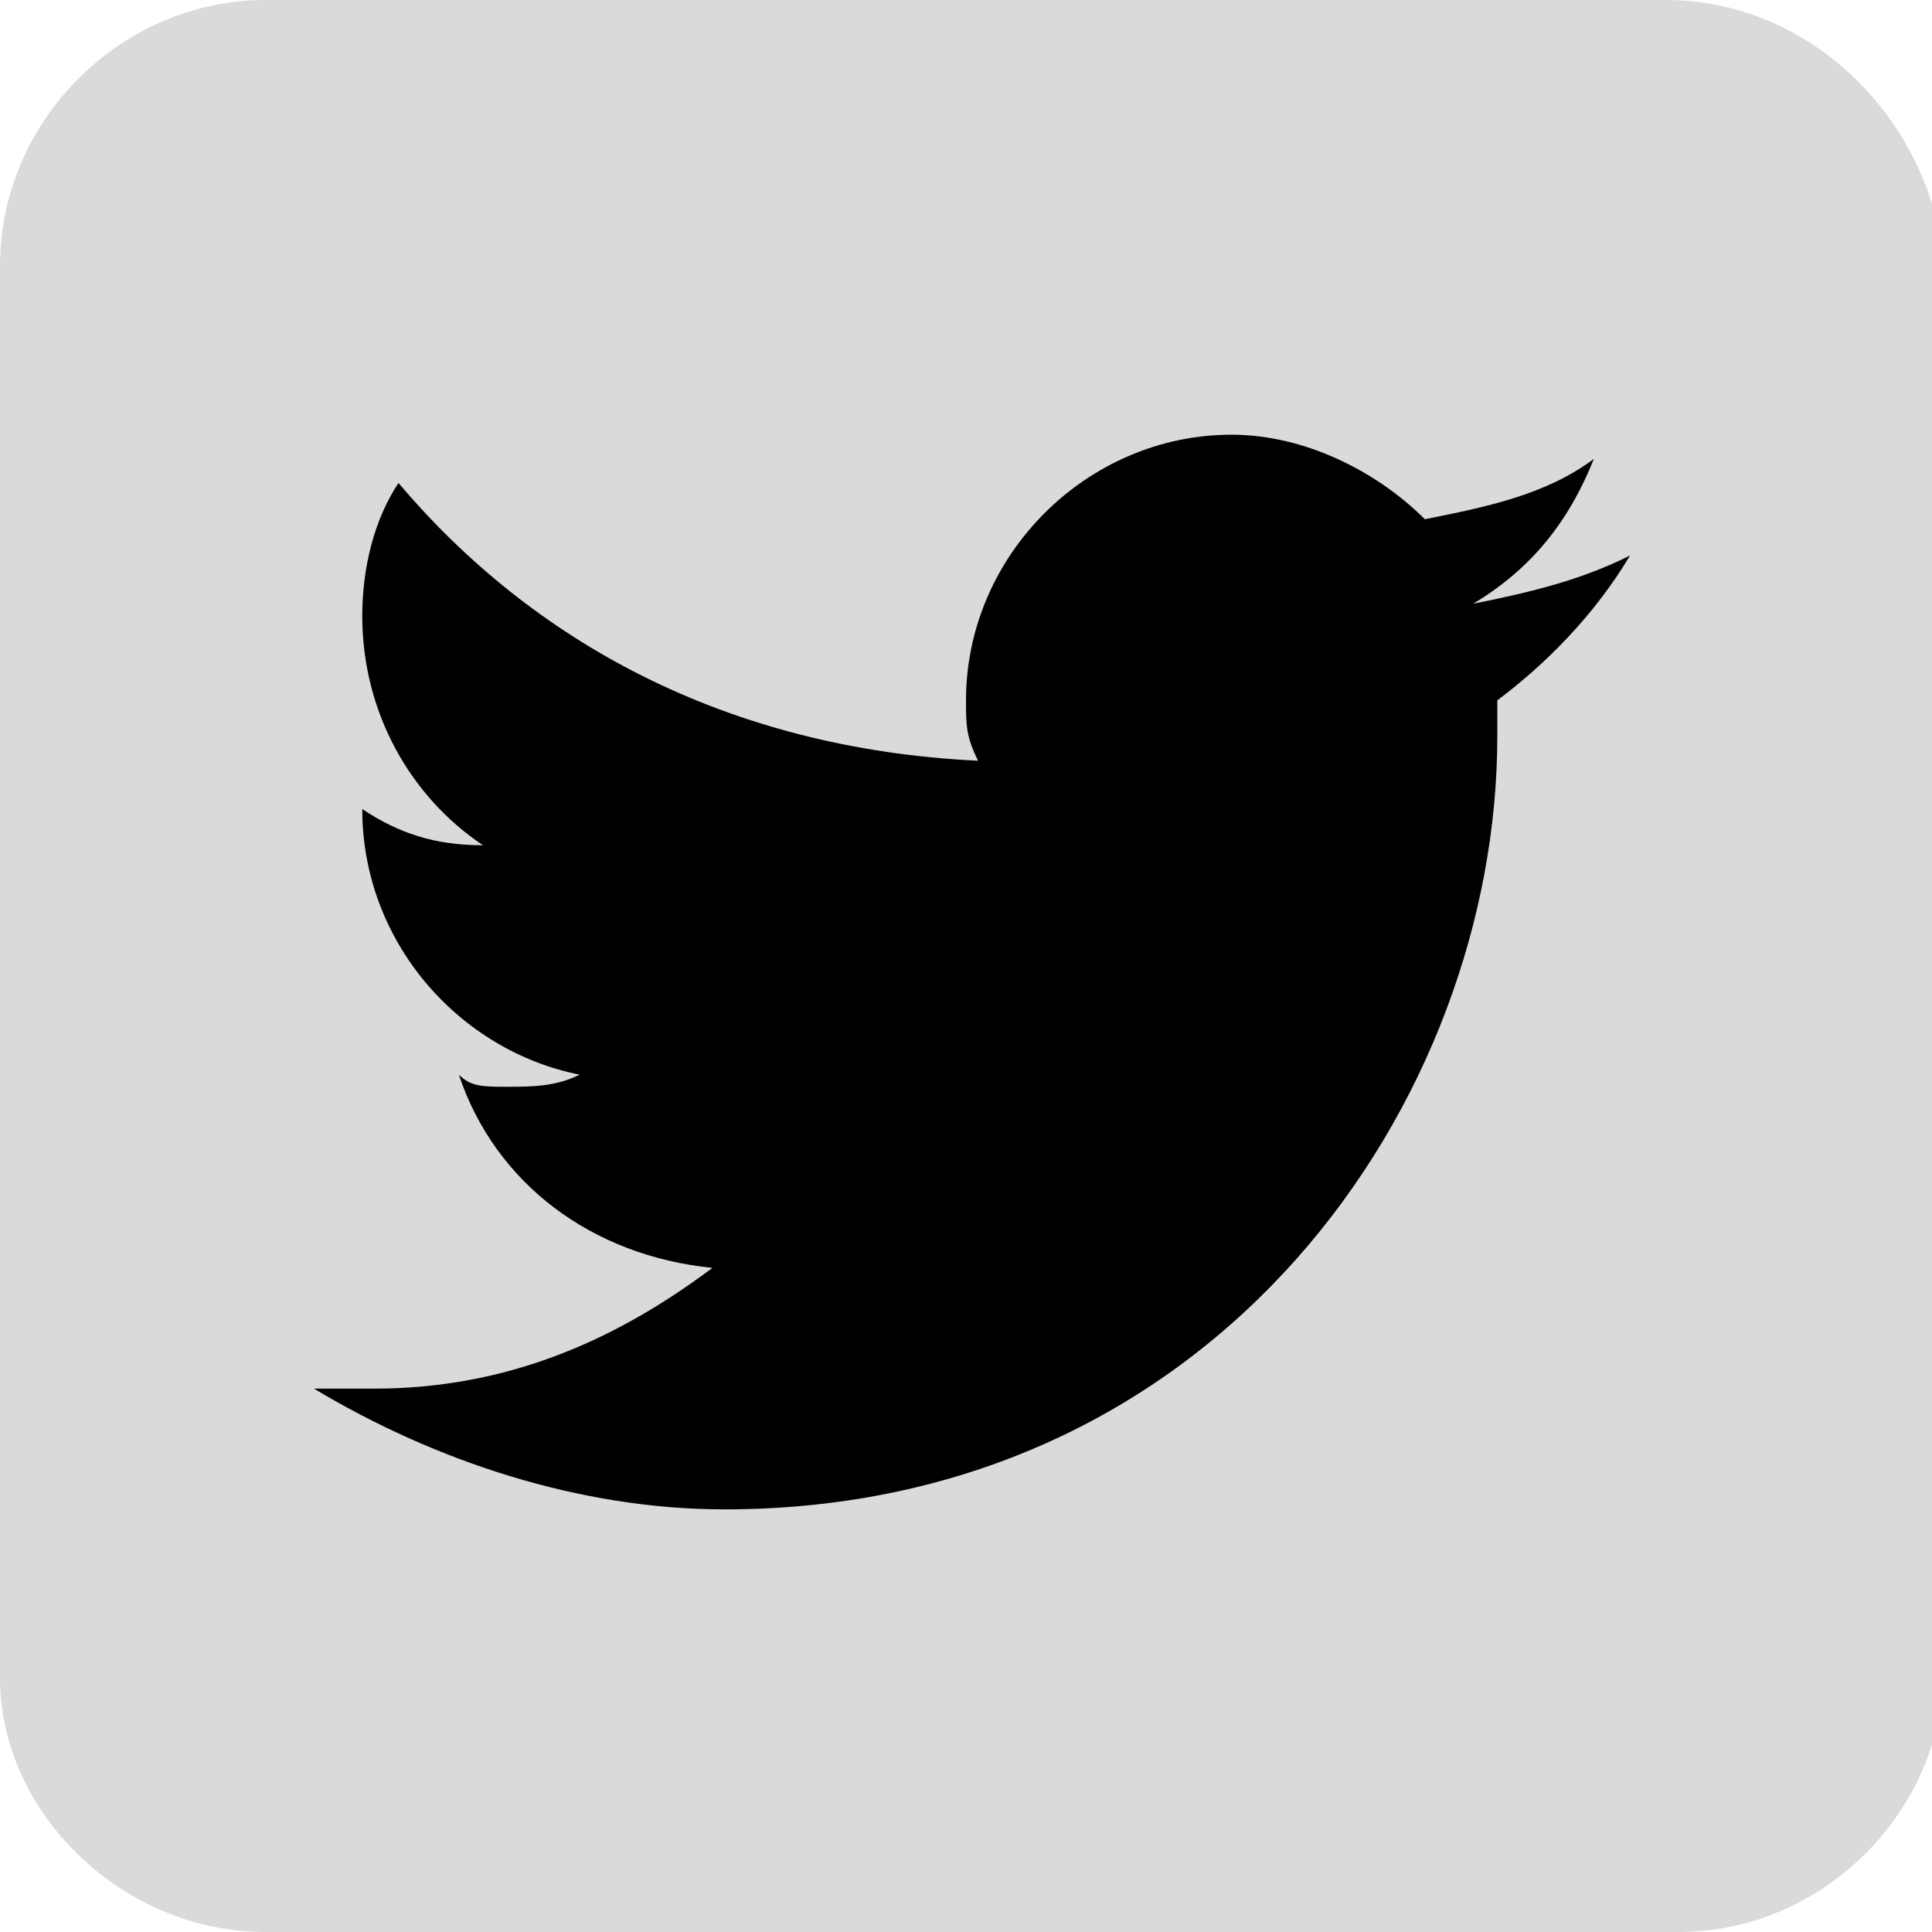
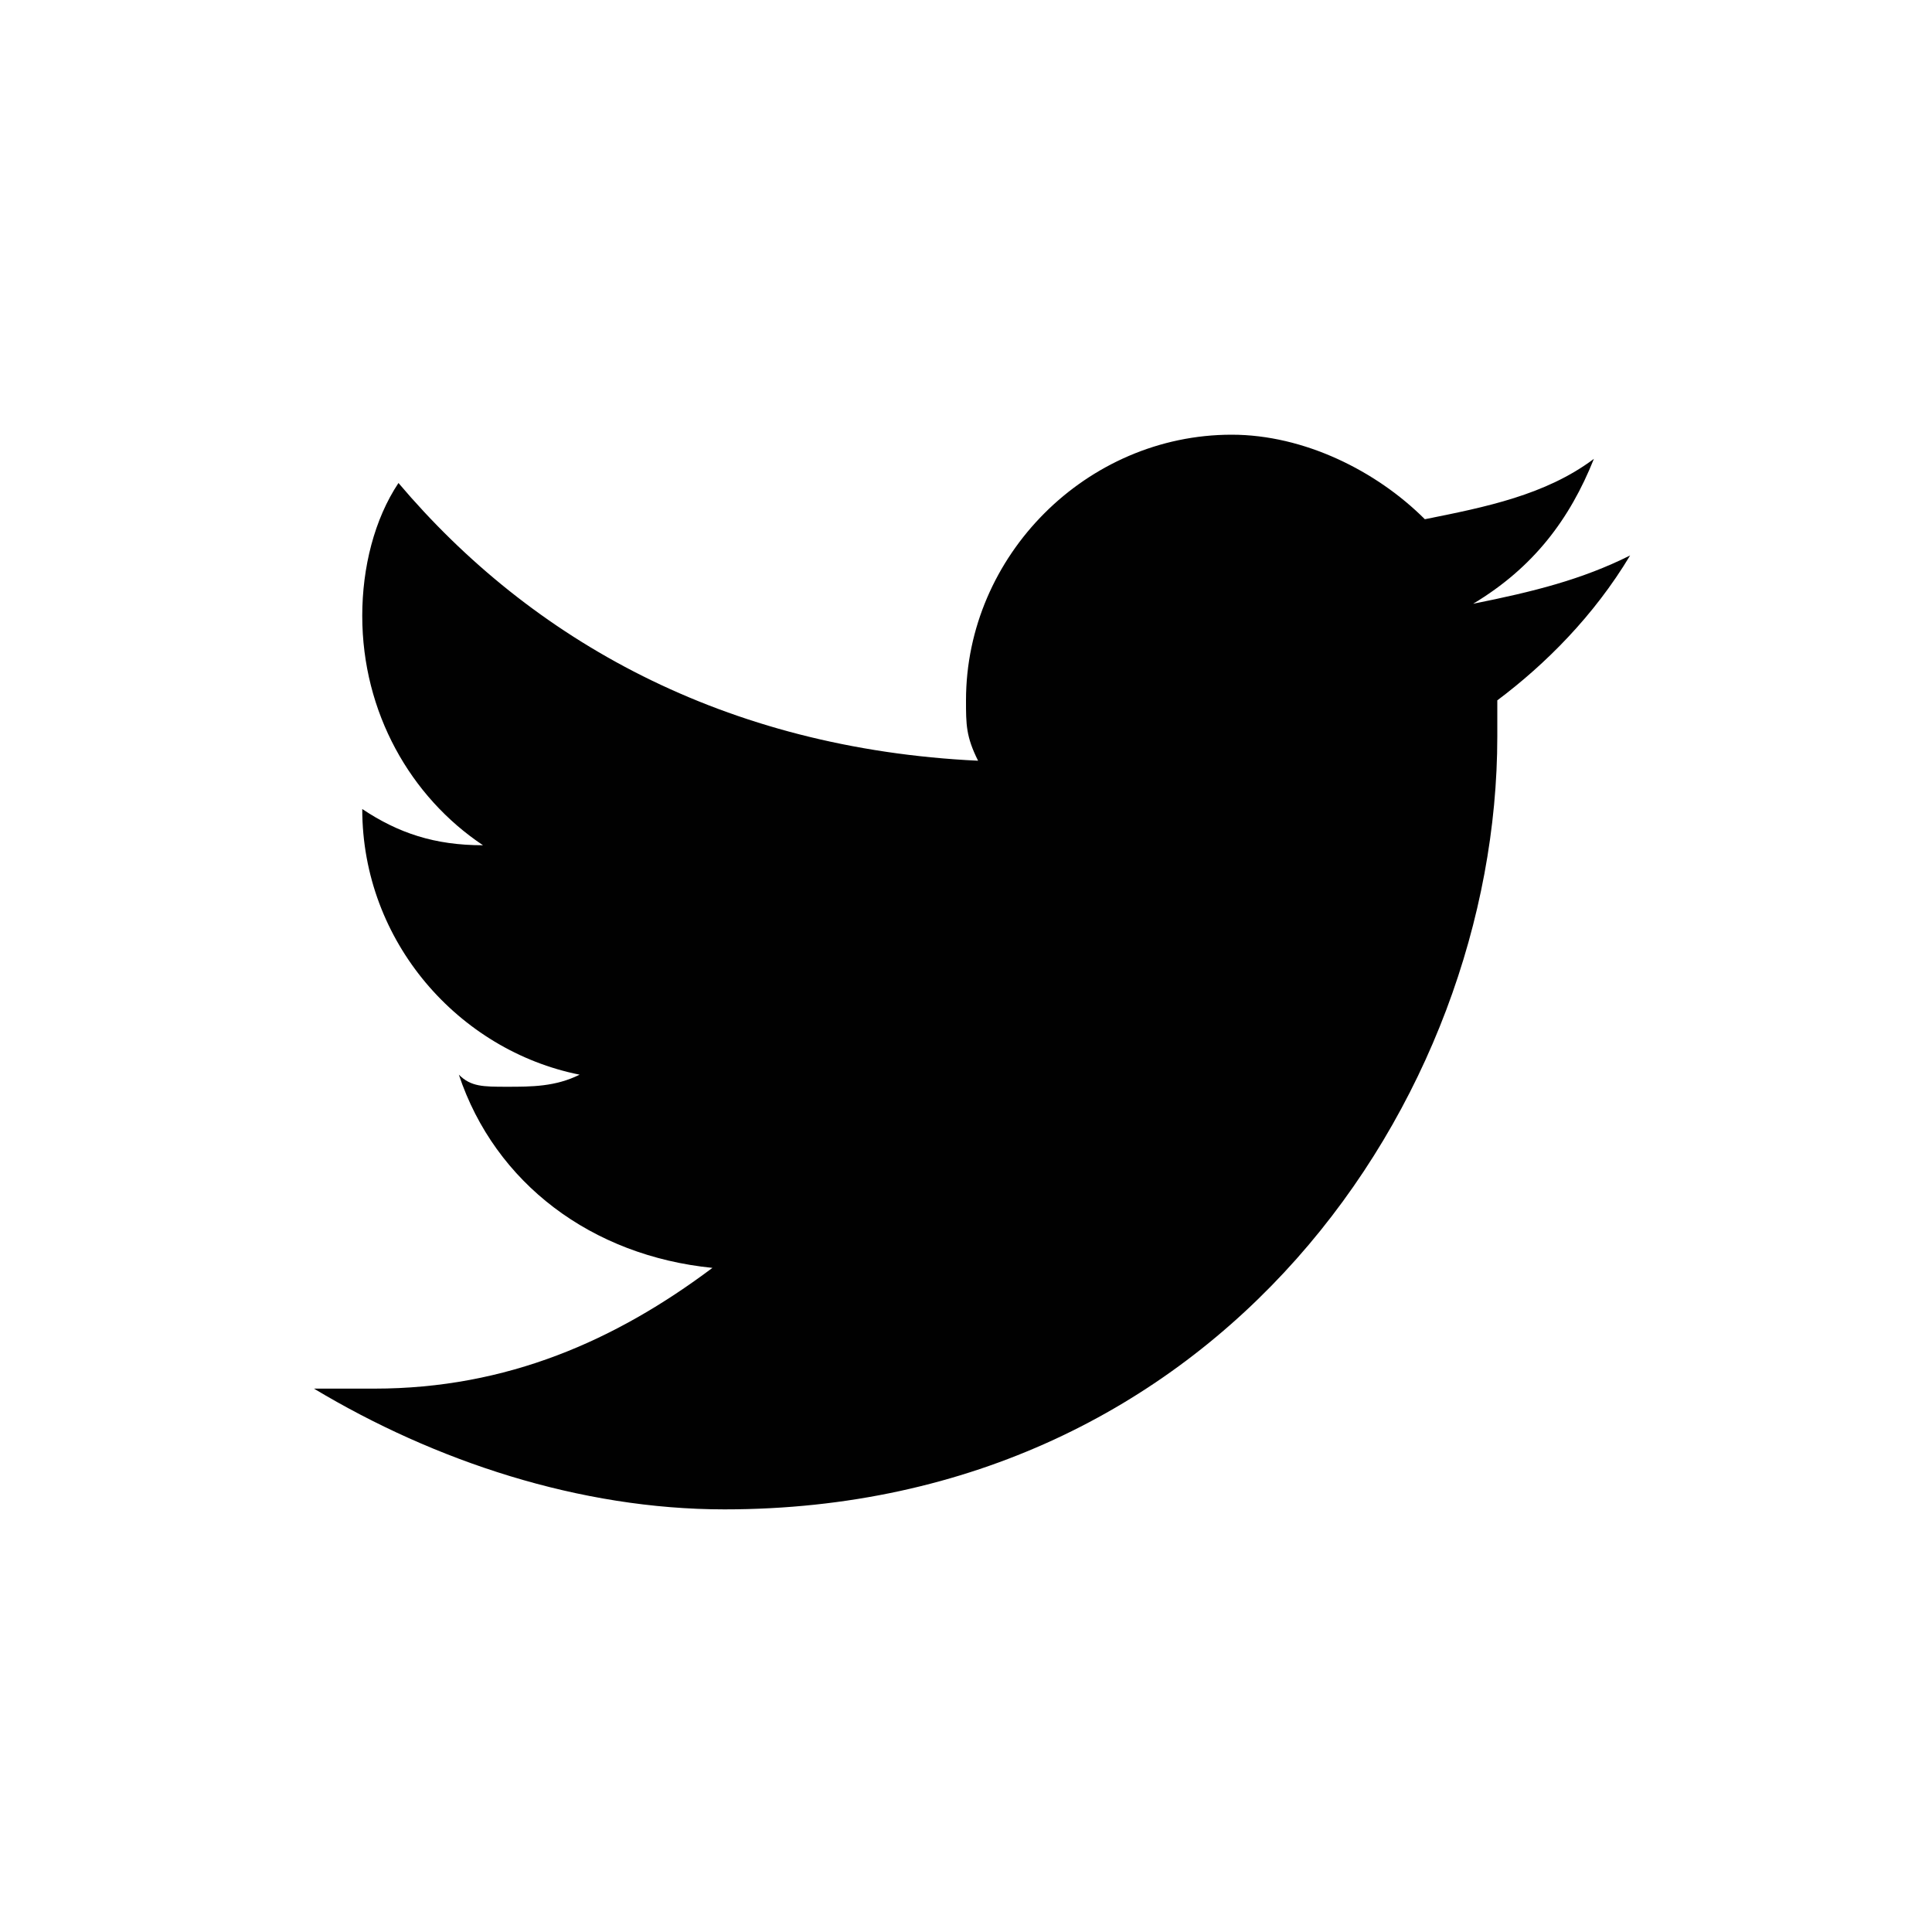
<svg xmlns="http://www.w3.org/2000/svg" version="1.1" id="Ebene_1" x="0px" y="0px" viewBox="0 0 16 16" style="enable-background:new 0 0 16 16;" xml:space="preserve">
  <style type="text/css">
	.st0{fill:#DADADA;}
	.st1{fill:#010101;}
</style>
-   <path class="st0" d="M13.8,0H2.2C1,0,0,1,0,2.2v11.7C0,15,1,16,2.2,16h11.7c1.2,0,2.2-1,2.2-2.2V2.2C16,1,15,0,13.8,0z" />
  <path class="st1" d="M13.5,4.6c-0.4,0.2-0.8,0.3-1.3,0.4c0.5-0.3,0.8-0.7,1-1.2c-0.4,0.3-0.9,0.4-1.4,0.5c-0.4-0.4-1-0.7-1.6-0.7  c-1.2,0-2.2,1-2.2,2.2c0,0.2,0,0.3,0.1,0.5C6,6.2,4.4,5.3,3.3,4C3.1,4.3,3,4.7,3,5.1C3,5.9,3.4,6.6,4,7C3.6,7,3.3,6.9,3,6.7  c0,0,0,0,0,0c0,1.1,0.8,2,1.8,2.2C4.6,9,4.4,9,4.2,9C4,9,3.9,9,3.8,8.9c0.3,0.9,1.1,1.5,2.1,1.6c-0.8,0.6-1.7,1-2.8,1  c-0.2,0-0.4,0-0.5,0c1,0.6,2.2,1,3.4,1c4.1,0,6.4-3.4,6.4-6.4c0-0.1,0-0.2,0-0.3C12.8,5.5,13.2,5.1,13.5,4.6z" />
</svg>